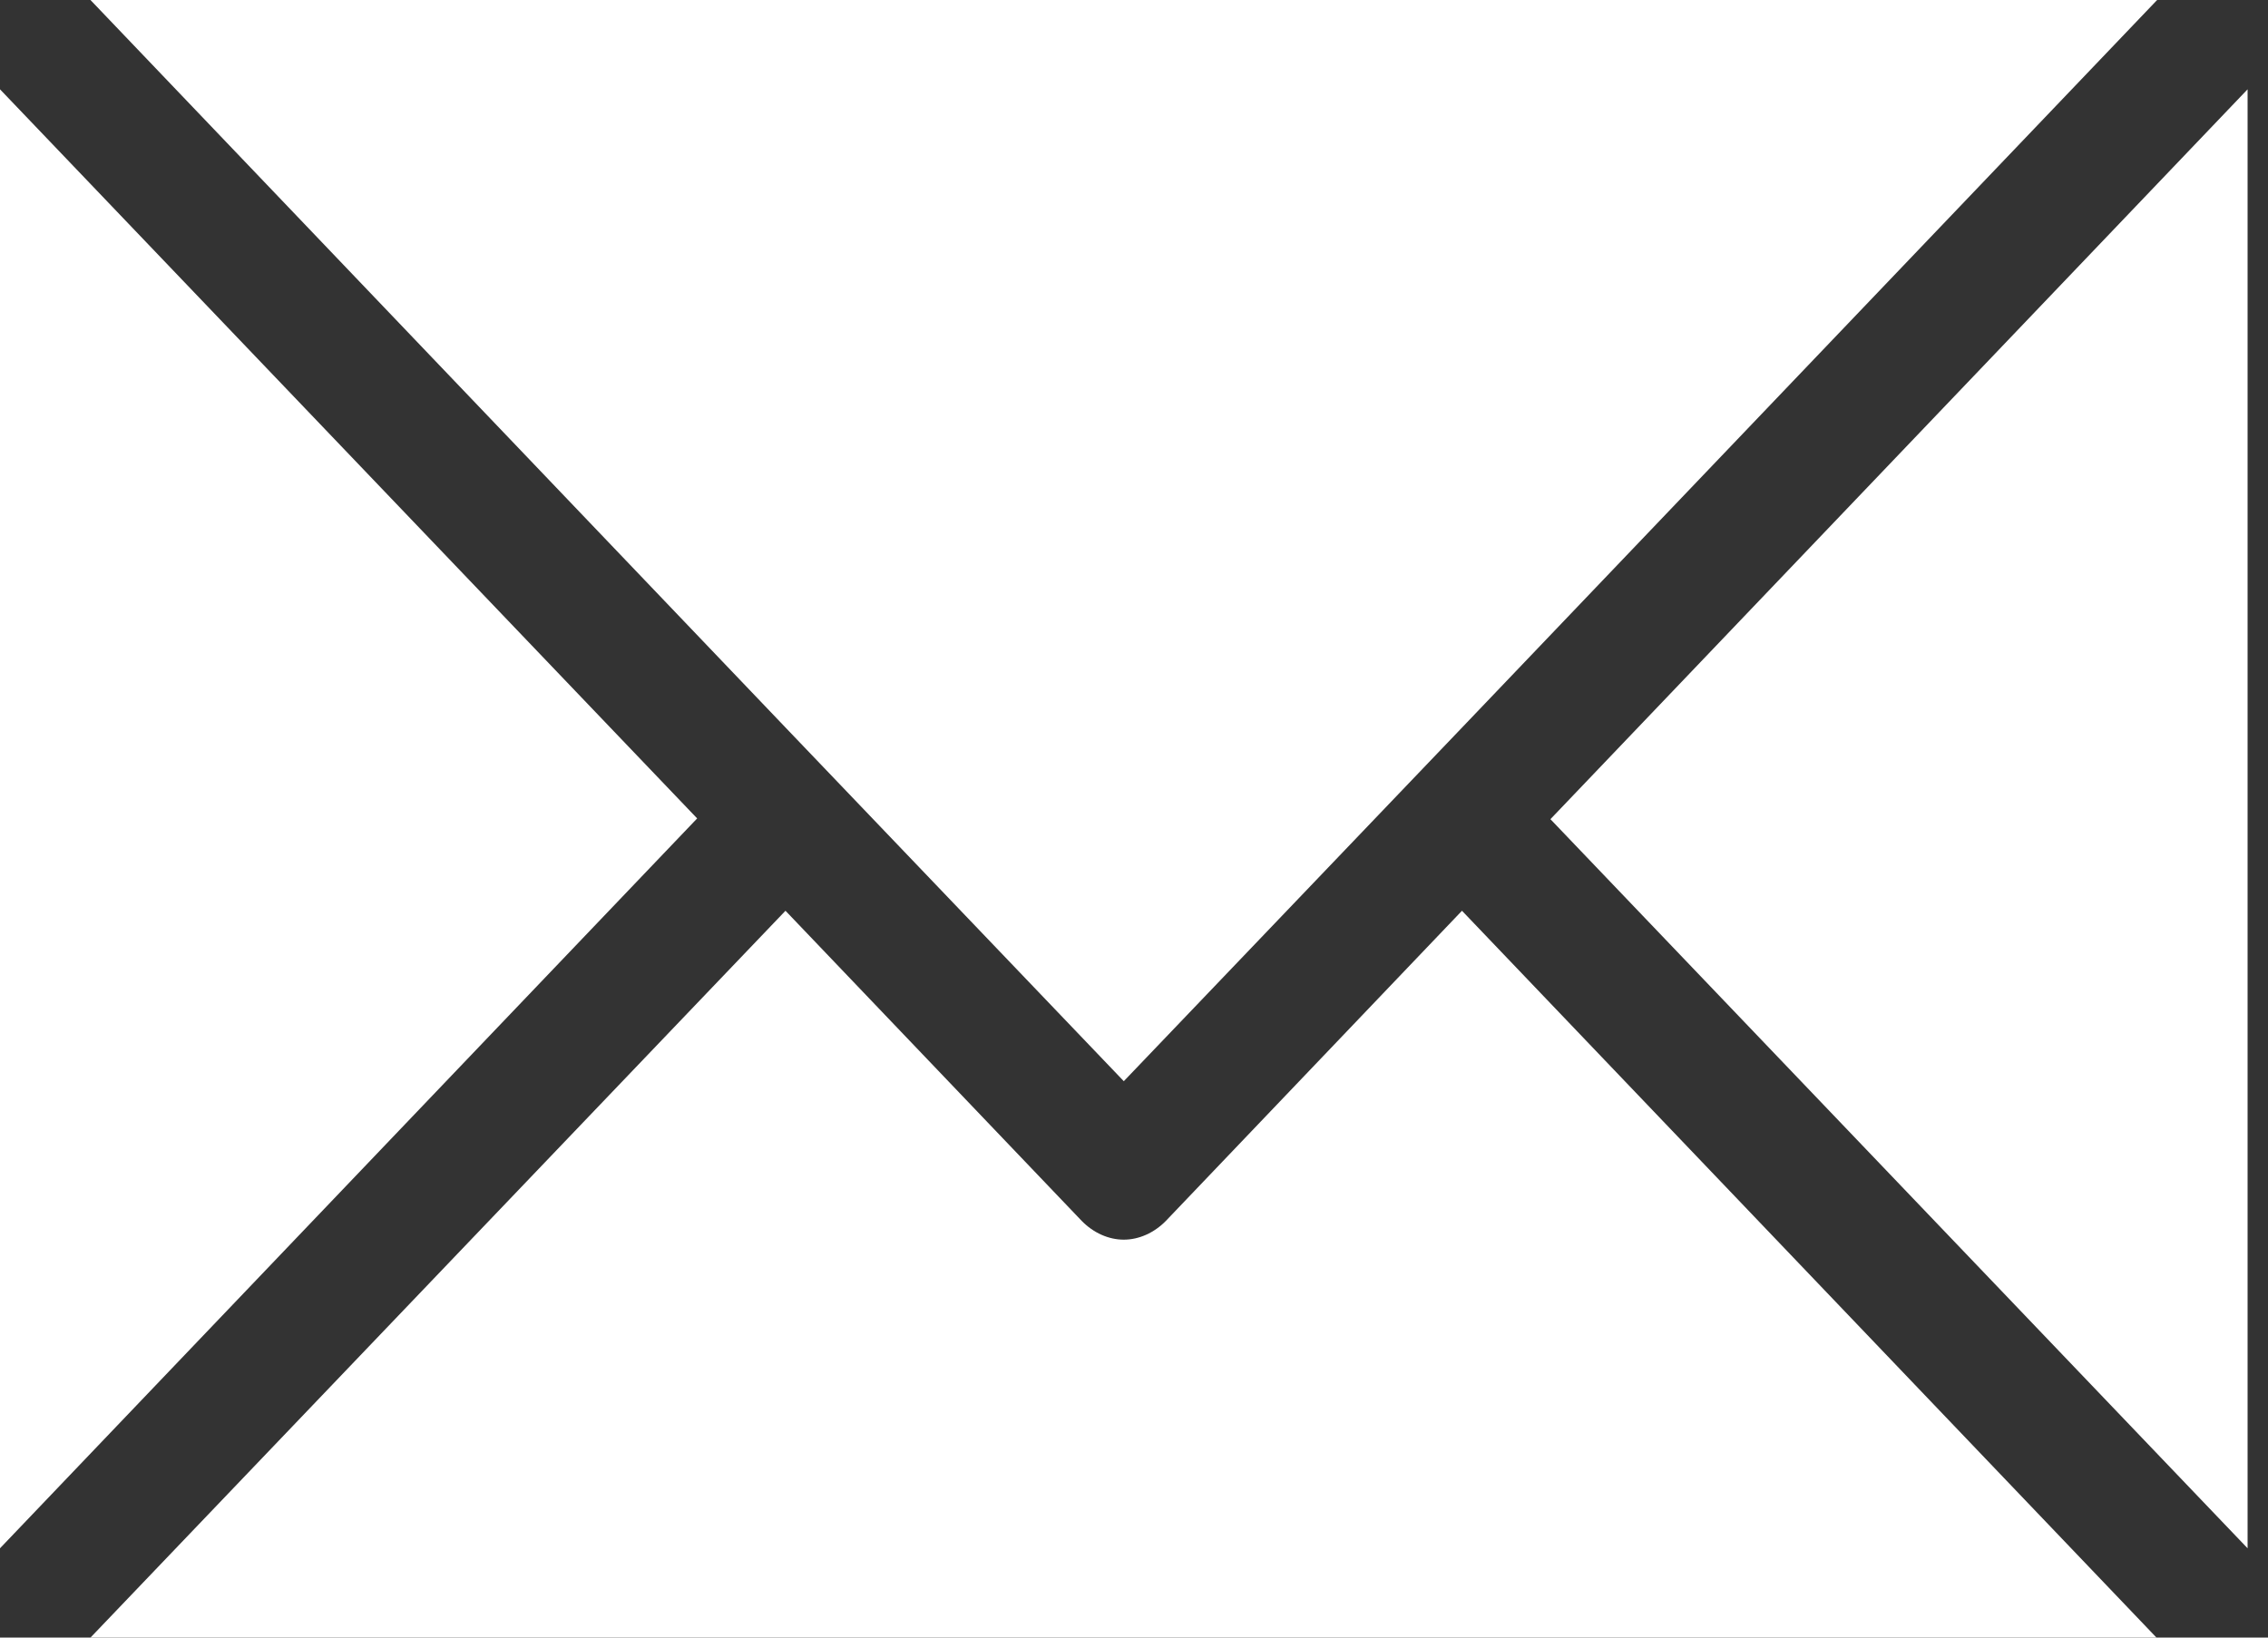
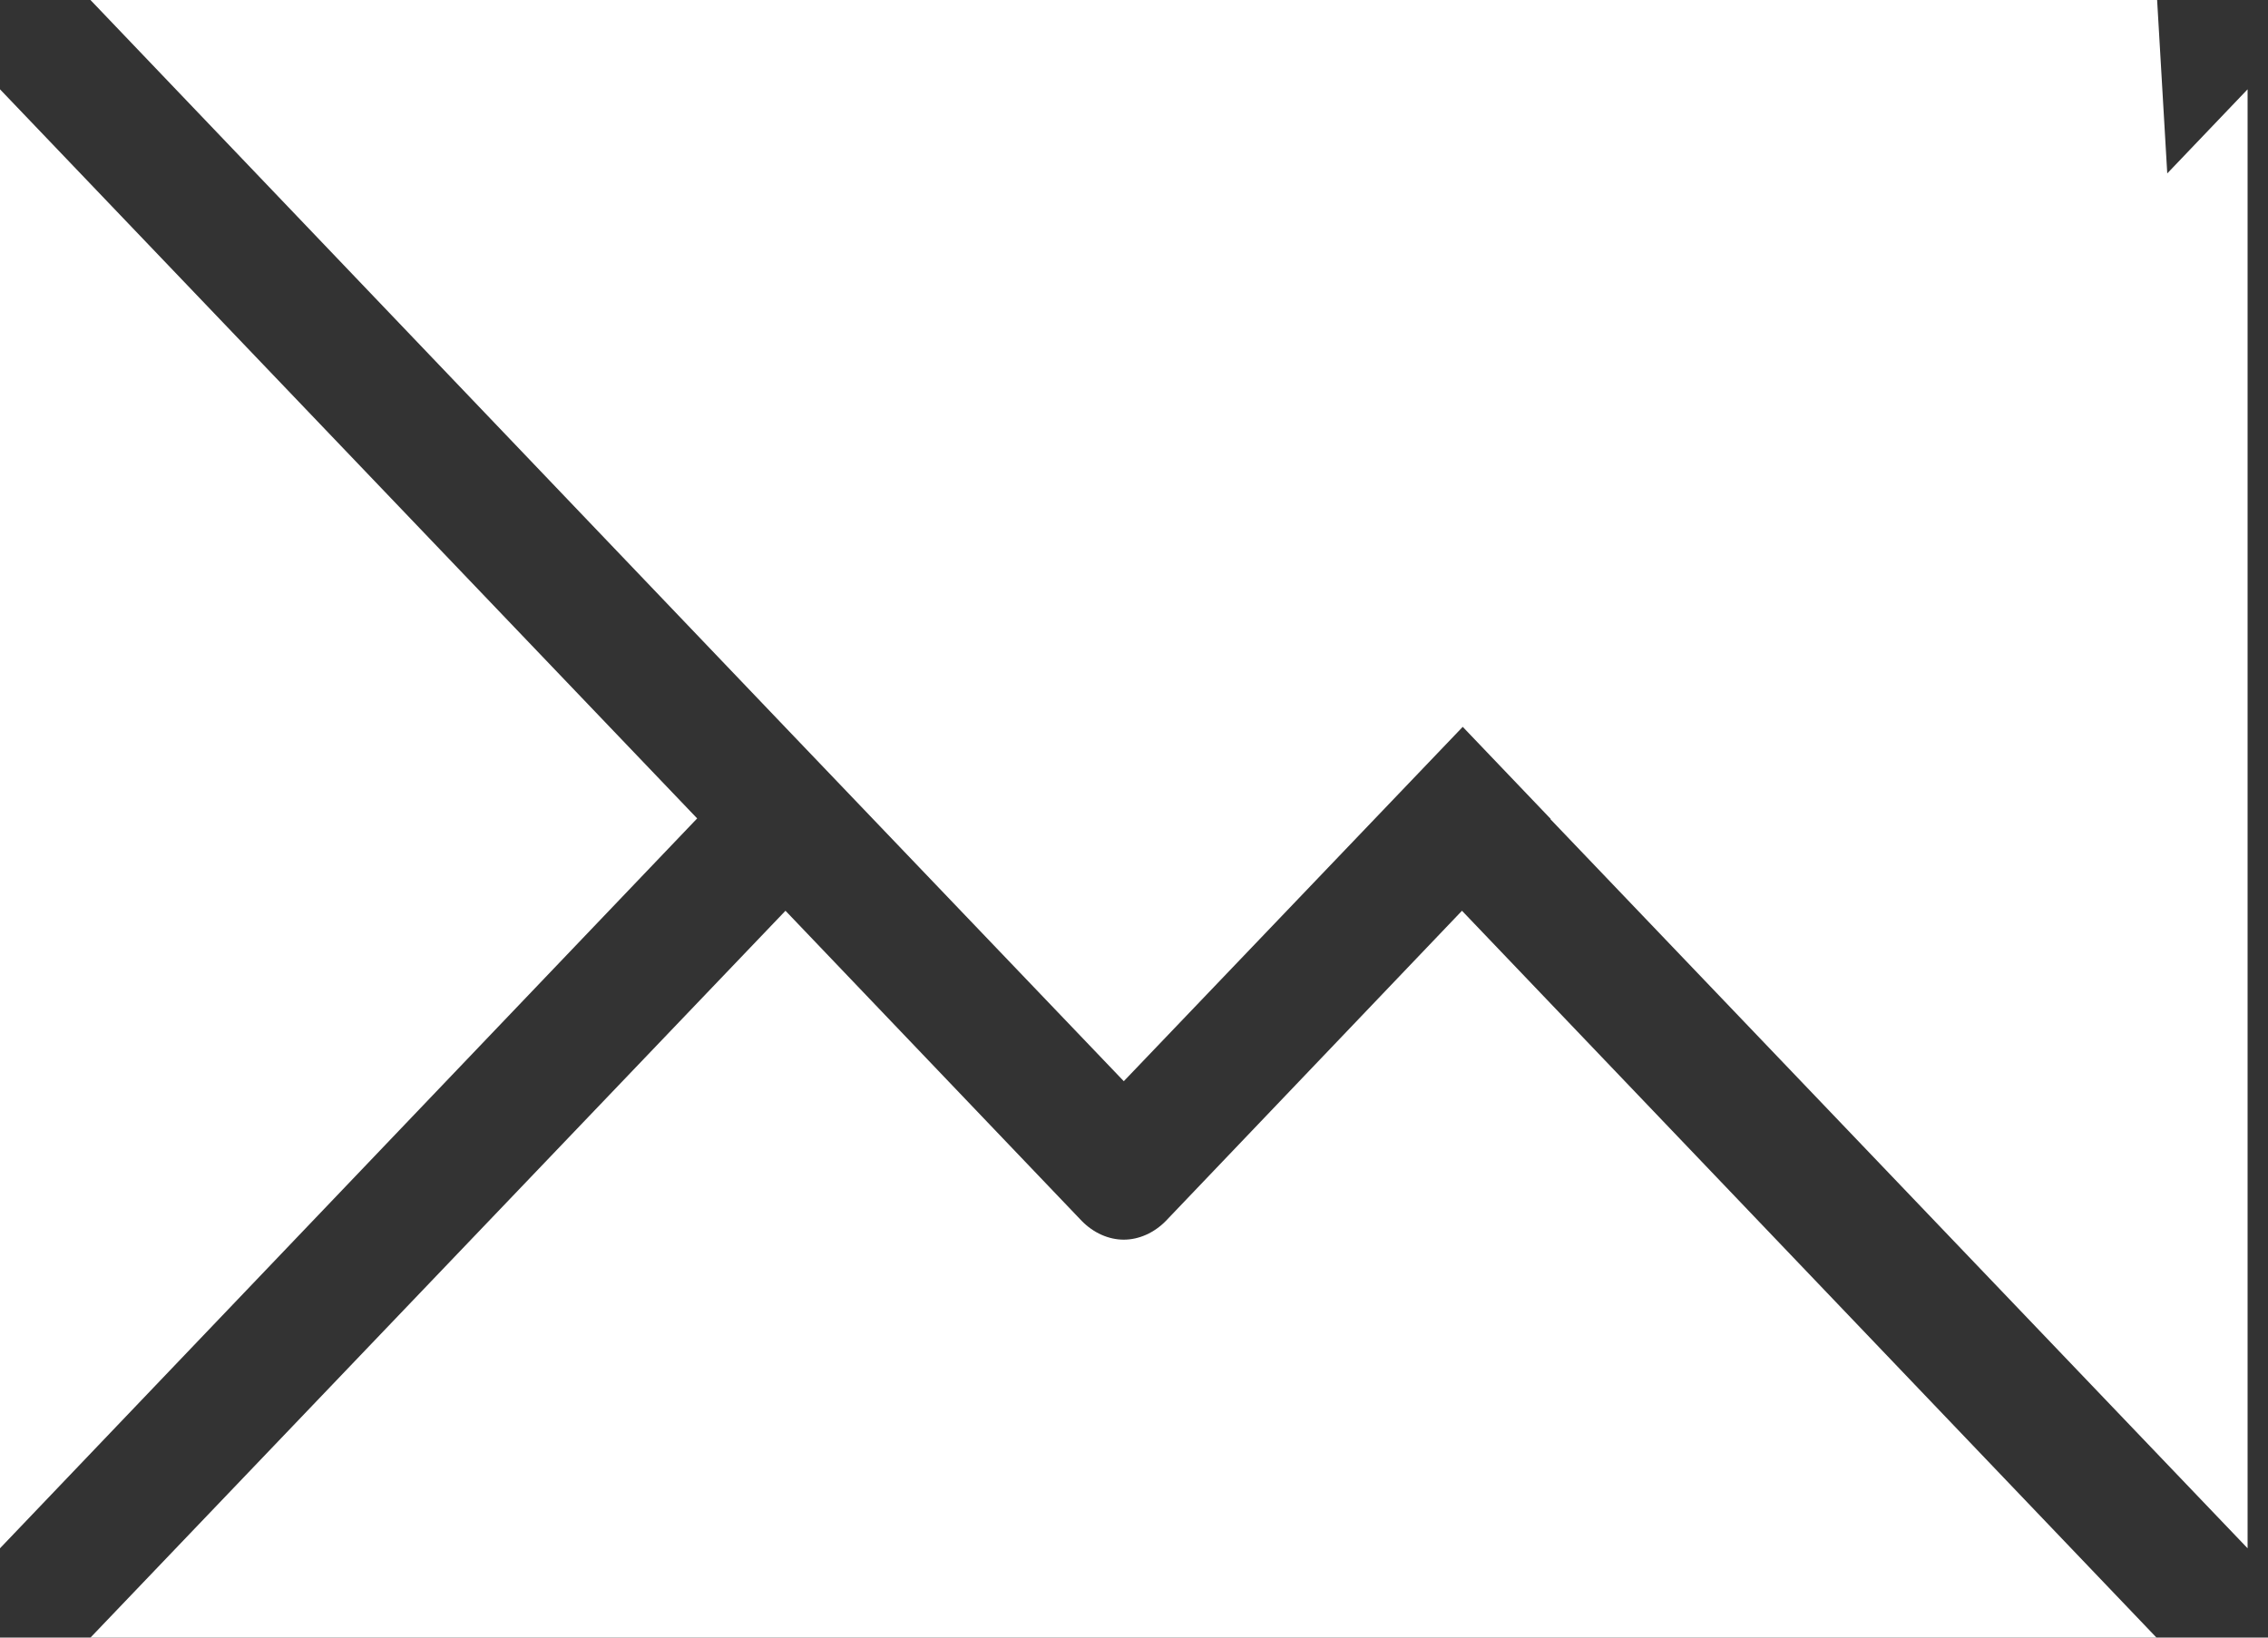
<svg xmlns="http://www.w3.org/2000/svg" width="18" height="13" viewBox="0 0 18 13" fill="none">
  <rect x="0" y="0" width="18" height="13" fill="#333333" stroke="none" />
-   <path d="M17.838 12.291L12.305 6.503L17.838 0.709V12.285V12.291ZM17.12 0L11.609 5.77L10.908 6.503L8.919 8.583L6.93 6.503L6.229 5.77L0.718 0H17.12ZM0 0.709L5.533 6.497L0 12.291V0.709ZM0.718 13L6.234 7.23L8.585 9.692C8.678 9.787 8.798 9.841 8.919 9.841C9.039 9.841 9.16 9.787 9.253 9.692L11.603 7.23L17.115 13H0.718Z" fill="white" />
+   <path d="M17.838 12.291L12.305 6.503L17.838 0.709V12.285V12.291ZL11.609 5.77L10.908 6.503L8.919 8.583L6.93 6.503L6.229 5.77L0.718 0H17.12ZM0 0.709L5.533 6.497L0 12.291V0.709ZM0.718 13L6.234 7.23L8.585 9.692C8.678 9.787 8.798 9.841 8.919 9.841C9.039 9.841 9.16 9.787 9.253 9.692L11.603 7.23L17.115 13H0.718Z" fill="white" />
</svg>